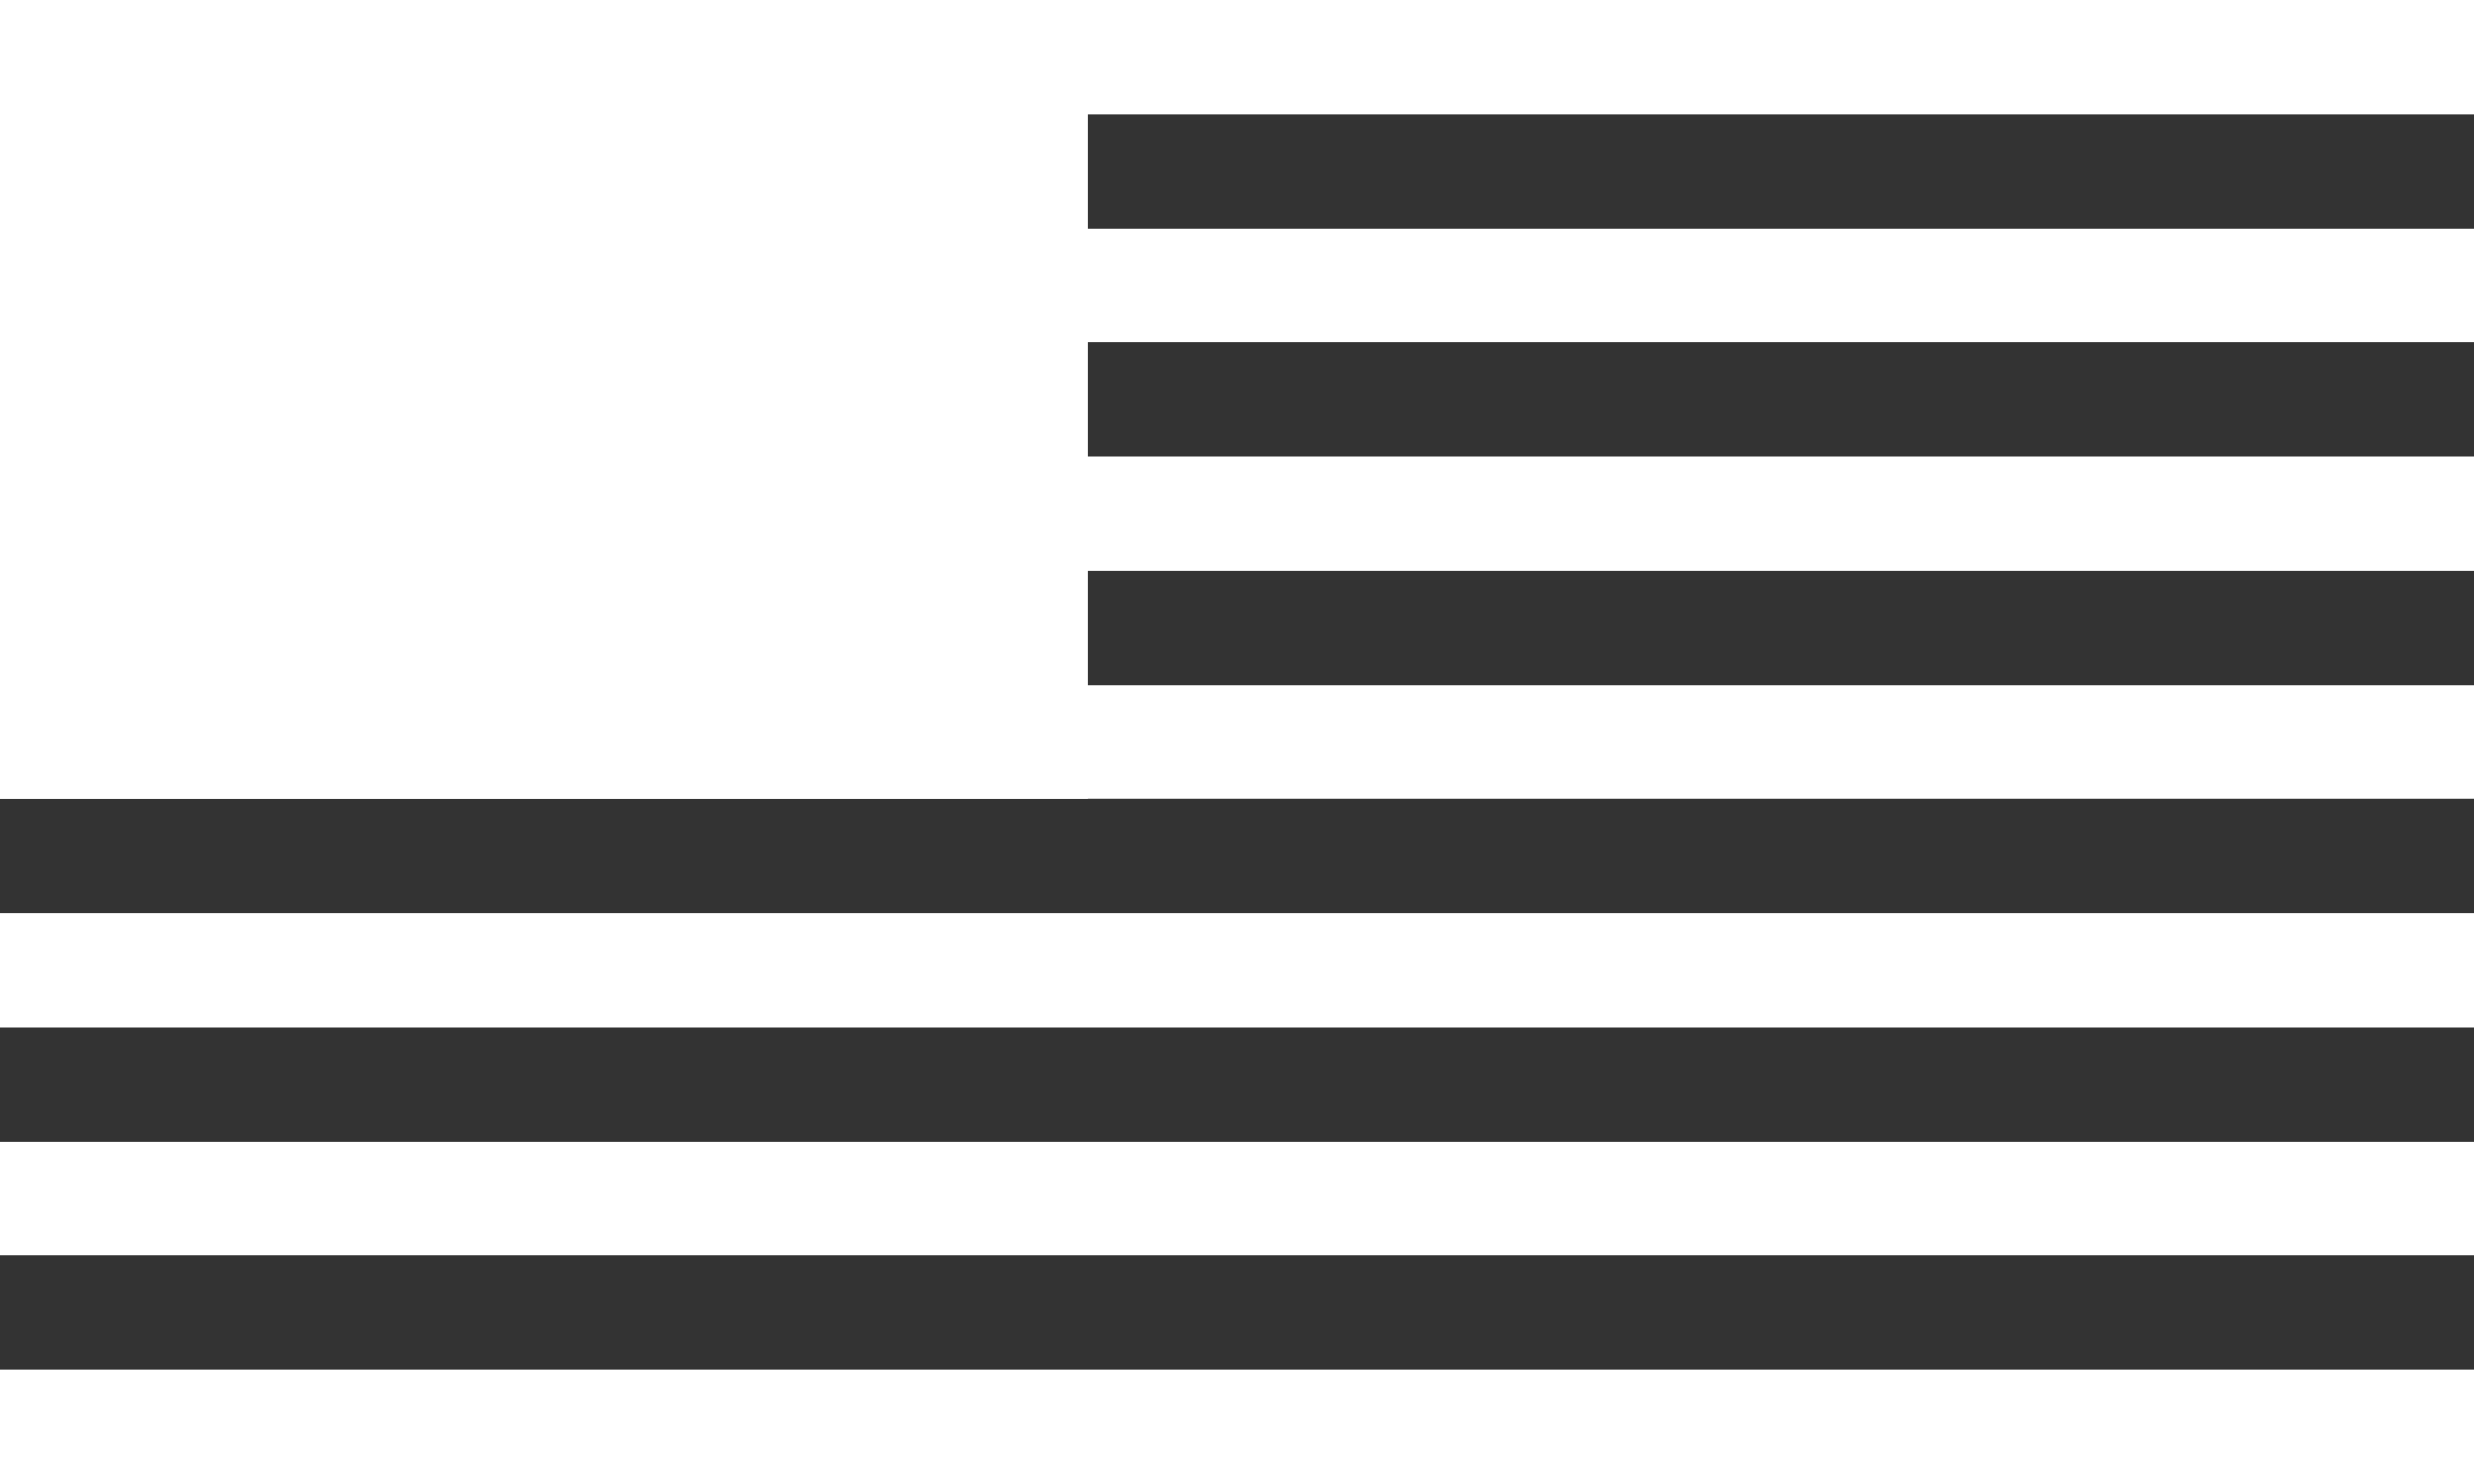
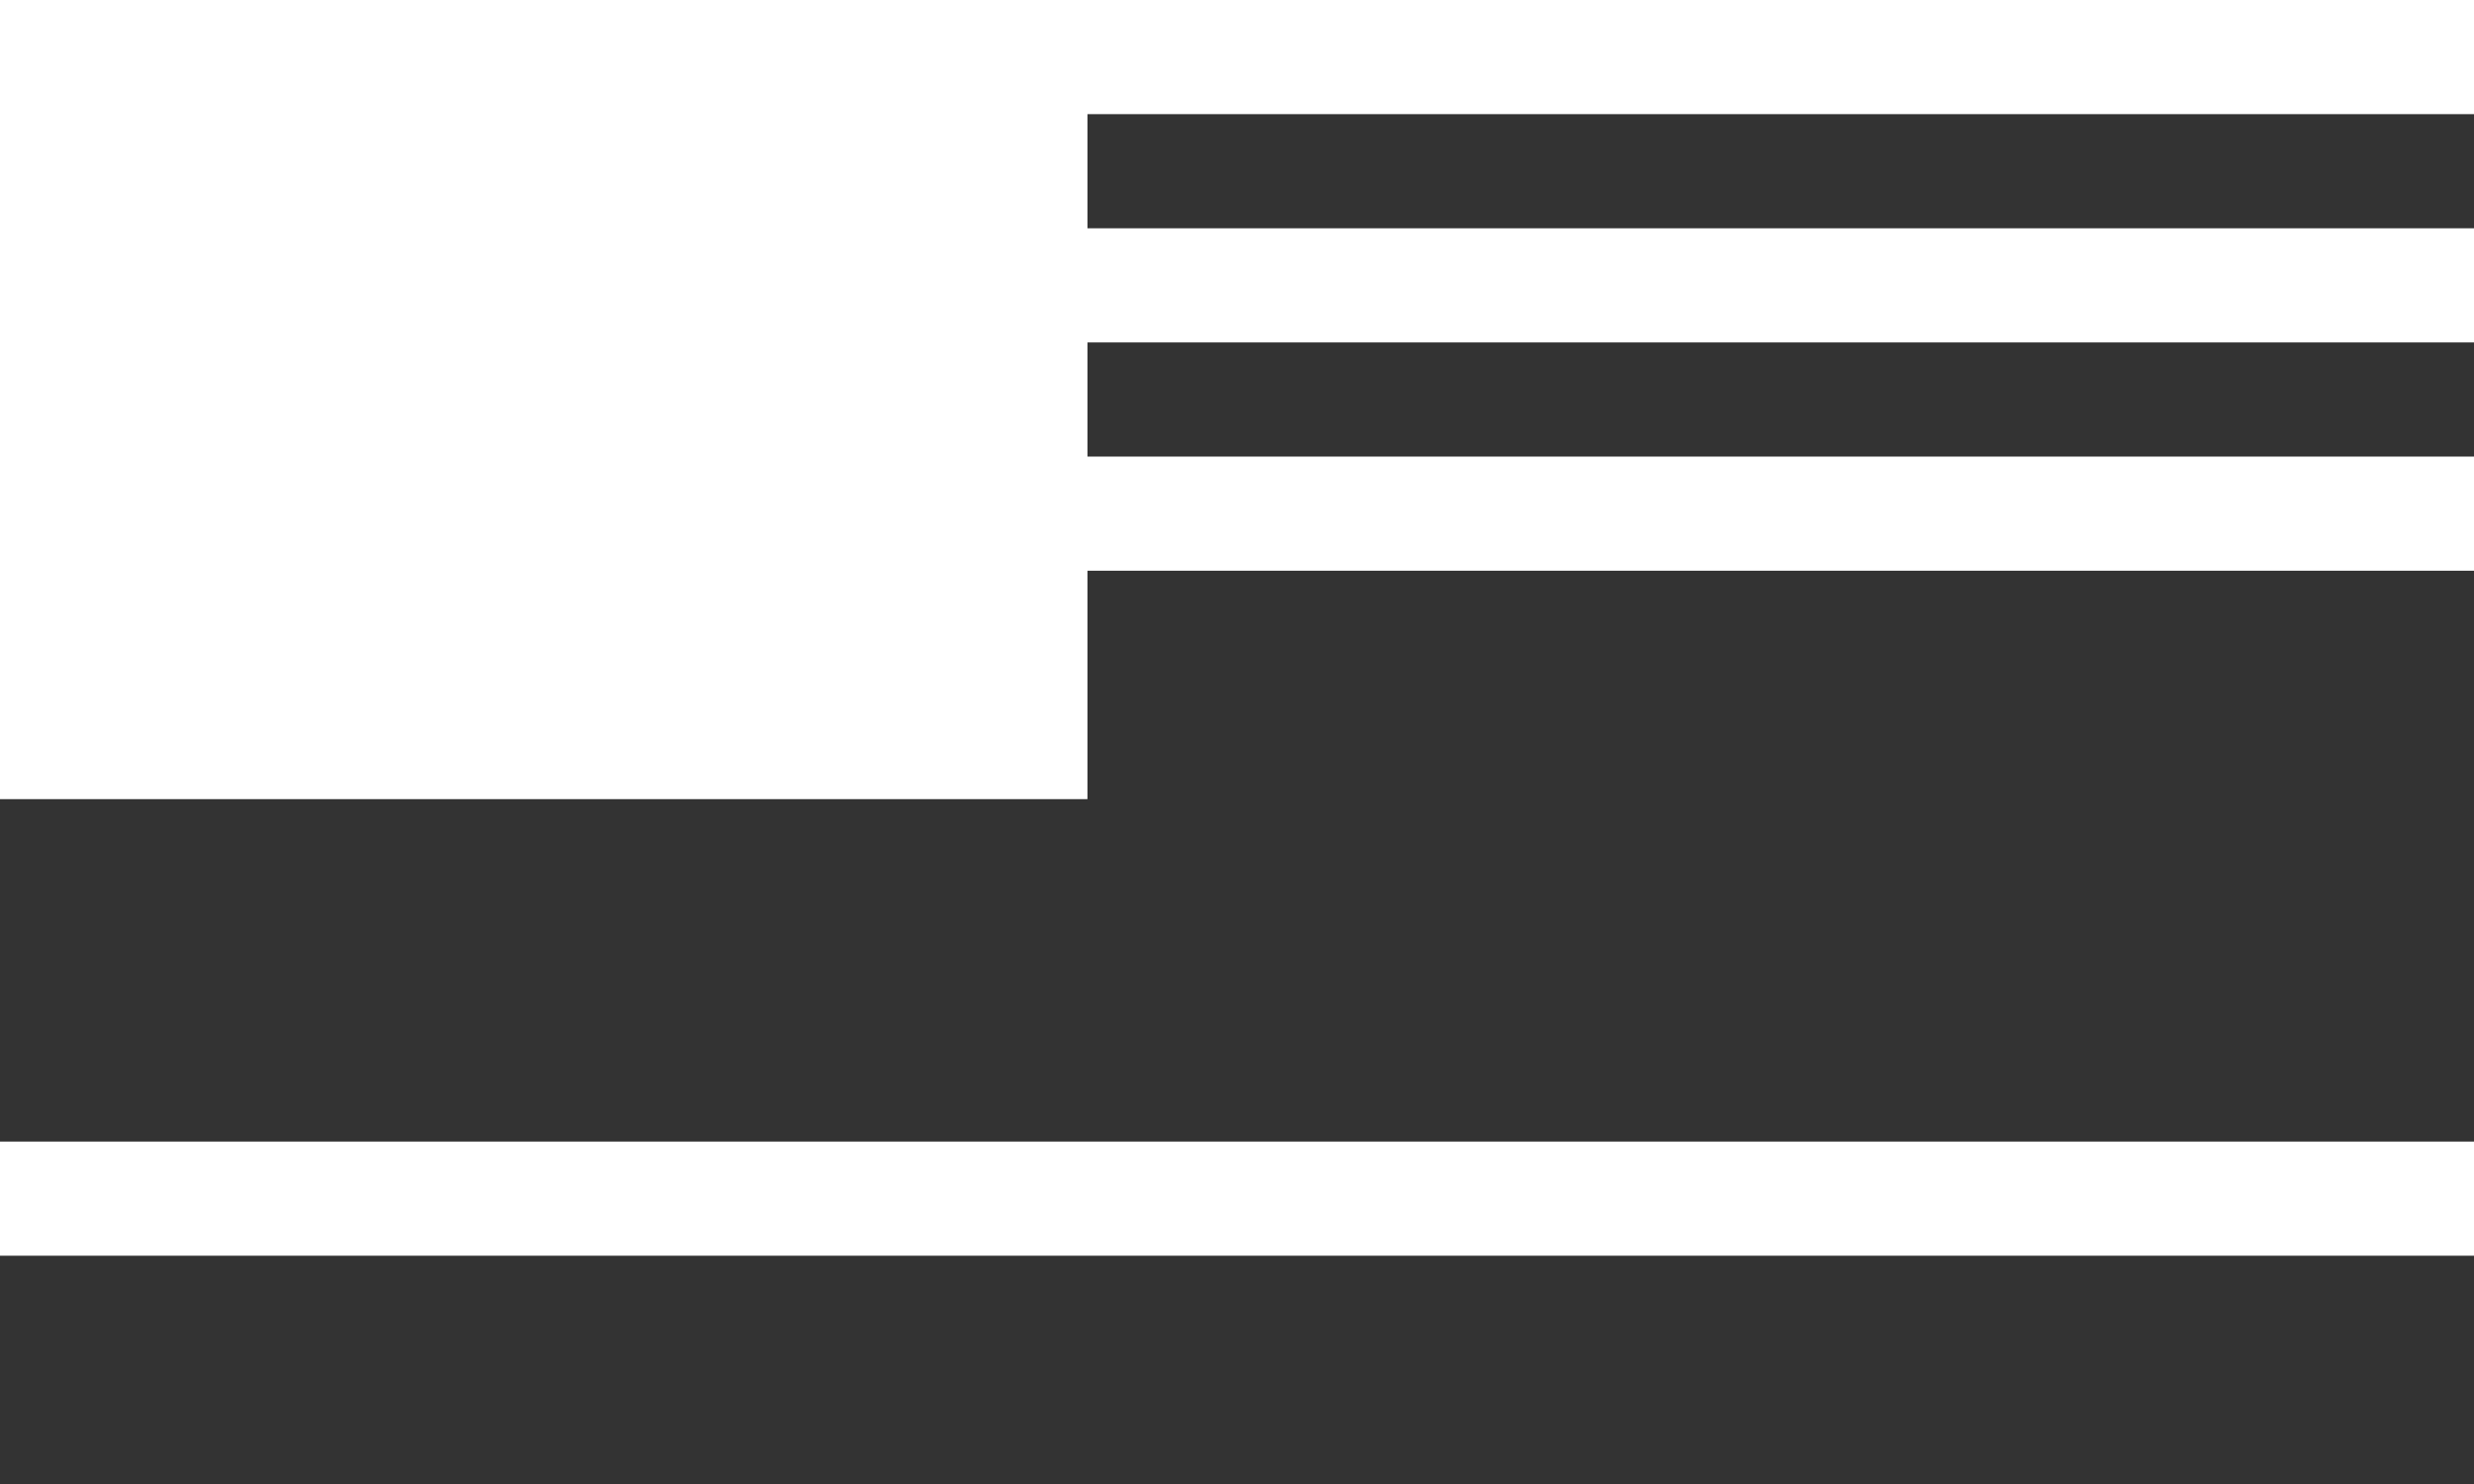
<svg xmlns="http://www.w3.org/2000/svg" width="20" height="12" viewBox="0 0 20 12" fill="none">
  <rect x="0" y="0" width="20" height="12" fill="#333333" stroke="none" />
-   <path d="M20 11.077H0V12H20V11.077Z" fill="white" />
  <path d="M20 9.231H0V10.154H20V9.231Z" fill="white" />
-   <path d="M20 7.385H0V8.308H20V7.385Z" fill="white" />
-   <path d="M20 5.538H0V6.462H20V5.538Z" fill="white" />
  <path d="M20 3.692H0V4.615H20V3.692Z" fill="white" />
  <path d="M20 1.846H0V2.769H20V1.846Z" fill="white" />
  <path d="M20 0H0V0.923H20V0Z" fill="white" />
  <path d="M8.791 0H0V6.462L8.791 6.462V0Z" fill="white" />
</svg>